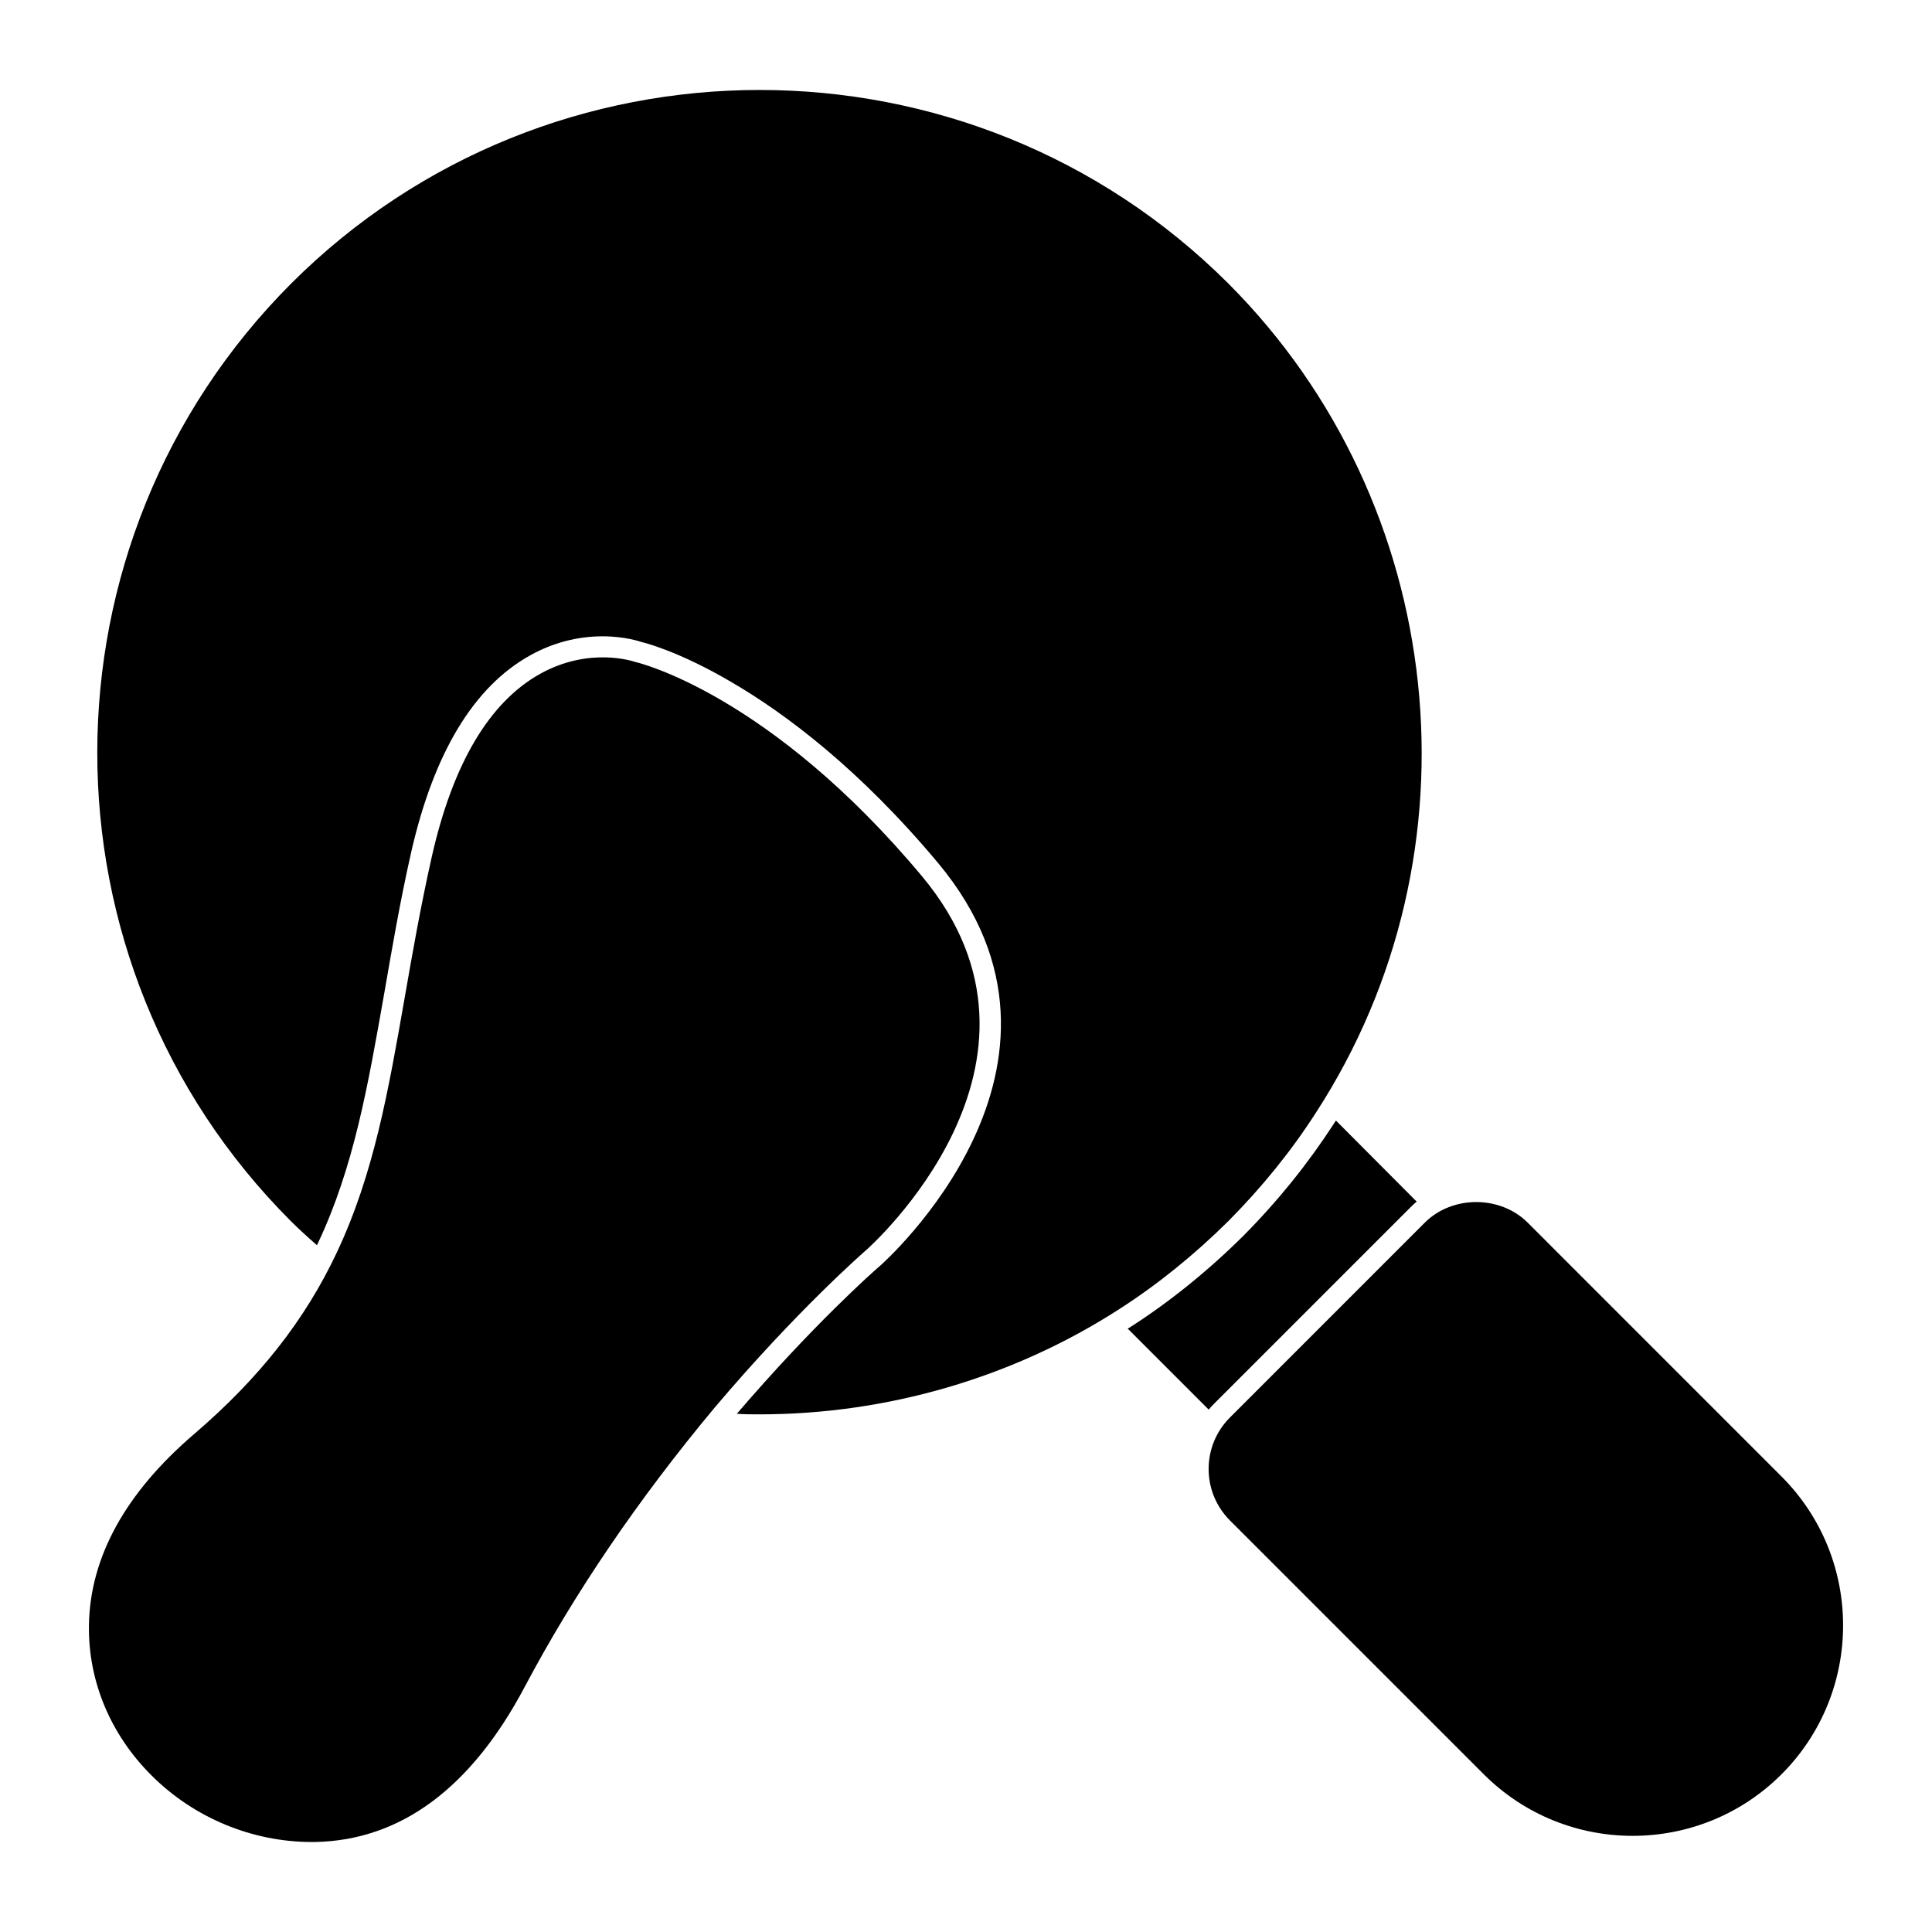
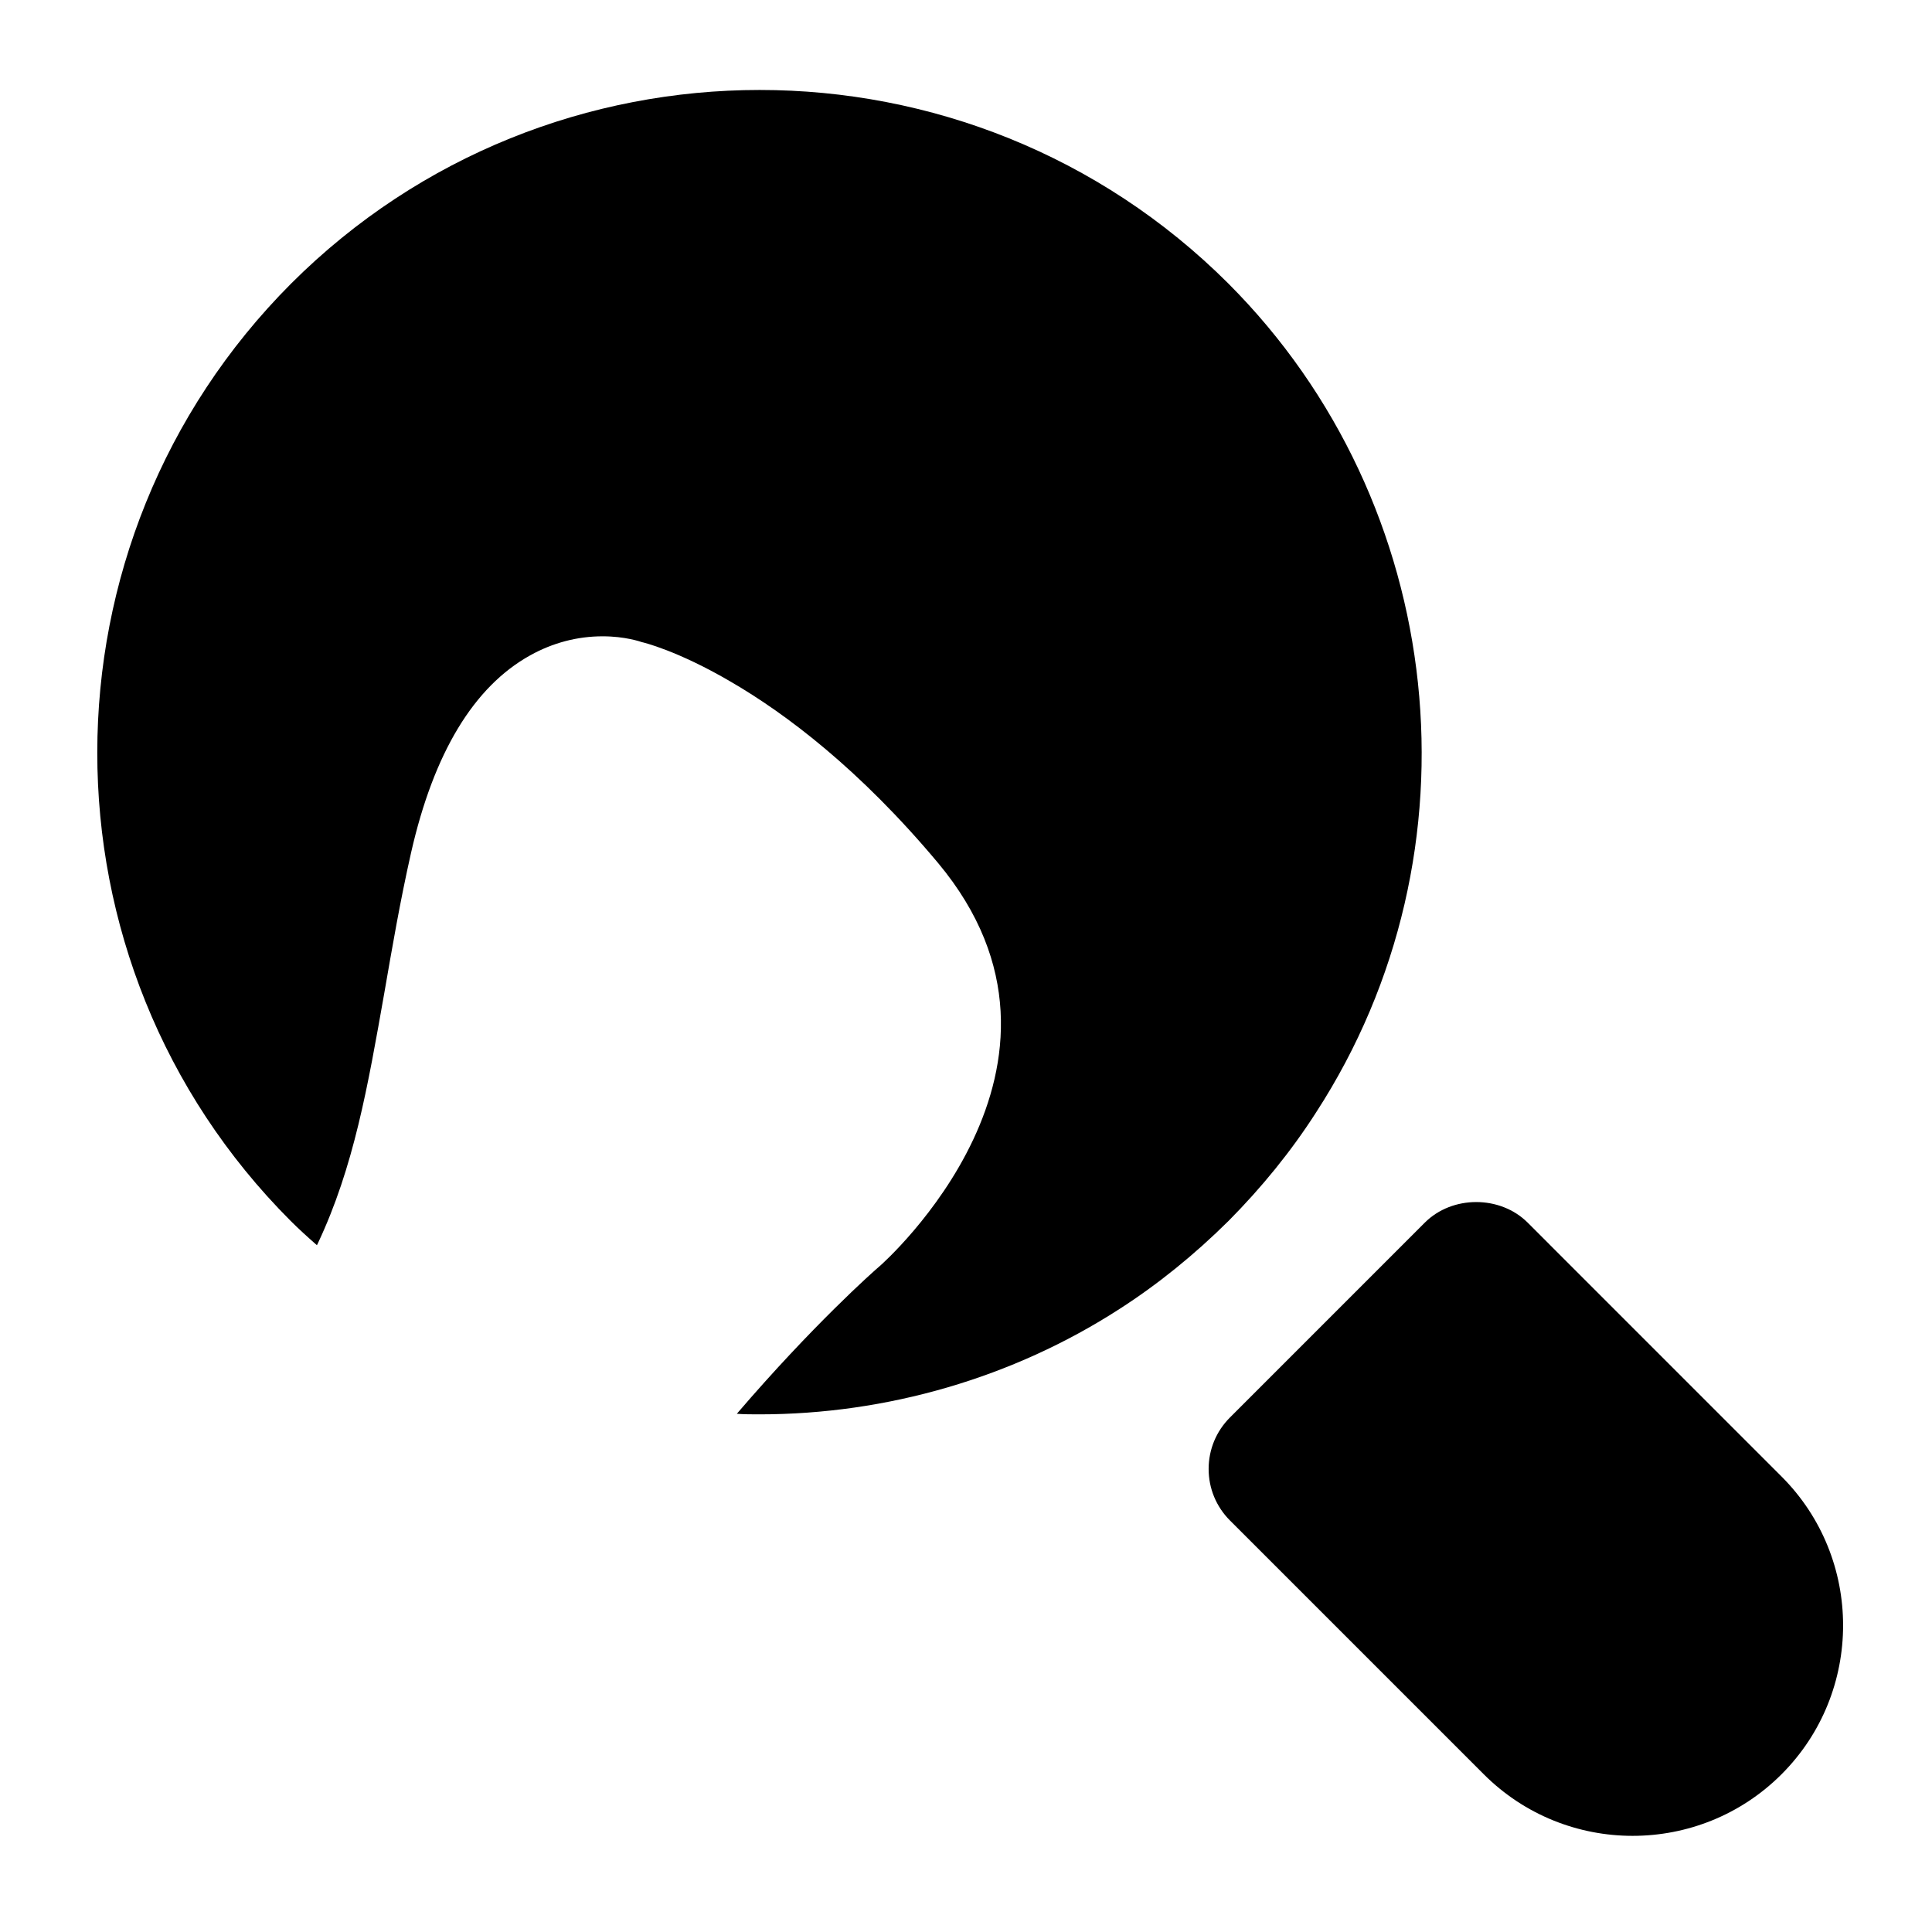
<svg xmlns="http://www.w3.org/2000/svg" fill="#000000" width="800px" height="800px" version="1.1" viewBox="144 144 512 512">
  <g>
    <path d="m469.52 219.13c-68.531-68.383-179.89-68.383-248.35 0-68.457 68.605-68.531 179.96-0.148 248.42 2.148 2.148 4.519 4.297 6.965 6.445l0.223-0.445c9.559-20.227 13.262-41.637 17.633-66.383 2.074-11.93 4.148-24.152 7.113-37.266 6-26.375 16.598-43.934 31.562-52.234 6-3.336 12.52-5.039 19.188-5.039 5.926 0 10 1.406 10.445 1.555 0.074 0 9.336 2.148 23.707 10.594 14.375 8.371 33.934 23.043 54.754 47.938 44.75 53.641-14.816 106.25-15.41 106.76-1.852 1.555-17.855 15.781-37.934 39.195 2 0.148 4 0.148 6 0.148 33.785 0 67.199-9.707 95.426-27.934 10.148-6.519 19.855-14.375 28.895-23.34 8.742-8.816 16.598-18.449 23.191-28.746 44.754-68.973 34.973-161.36-23.262-219.67" />
-     <path d="m498.04 440.96c-0.223 0.297-0.371 0.594-0.594 0.891-6.668 10.297-14.668 20.301-23.93 29.637-9.336 9.262-19.41 17.41-29.785 24.078-0.297 0.223-0.594 0.371-0.891 0.52l21.484 21.484c0.52-0.668 1.109-1.258 1.703-1.852l51.641-51.641c0.594-0.594 1.109-1.113 1.777-1.629z" />
    <path d="m576.67 630.52c-14.293 0-28.578-5.438-39.453-16.316l-67.273-67.273c-3.637-3.644-5.644-8.492-5.644-13.641 0-5.148 2.008-9.996 5.644-13.633l51.633-51.641c7.289-7.281 19.988-7.281 27.281 0l67.266 67.273c21.754 21.754 21.754 57.152 0 78.914-10.879 10.879-25.172 16.316-39.453 16.316" />
-     <path d="m226.63 632.15c-15.789 0-31.207-6.394-42.461-17.625-10.93-10.898-16.816-25.035-16.602-39.801 0.273-18.027 9.652-35.074 27.867-50.676 17.336-14.879 29.355-30.168 37.824-48.121 9.84-20.91 13.633-42.652 18.039-67.828 2.051-11.773 4.188-23.945 7.106-36.949 5.578-24.754 15.27-41.105 28.797-48.609 13.023-7.215 24.648-3.289 25.133-3.121 1.172 0.254 35.902 8.758 76.055 56.855 41.195 49.453-14.277 98.516-14.84 99.008l-0.008 0.008c-0.18 0.156-18.262 15.824-40.363 41.992-20.137 24.176-37.008 48.996-50.121 73.75-14.188 26.789-32.836 40.629-55.449 41.113-0.332 0.004-0.656 0.004-0.977 0.004m145.09-158.96h0.066z" />
  </g>
</svg>